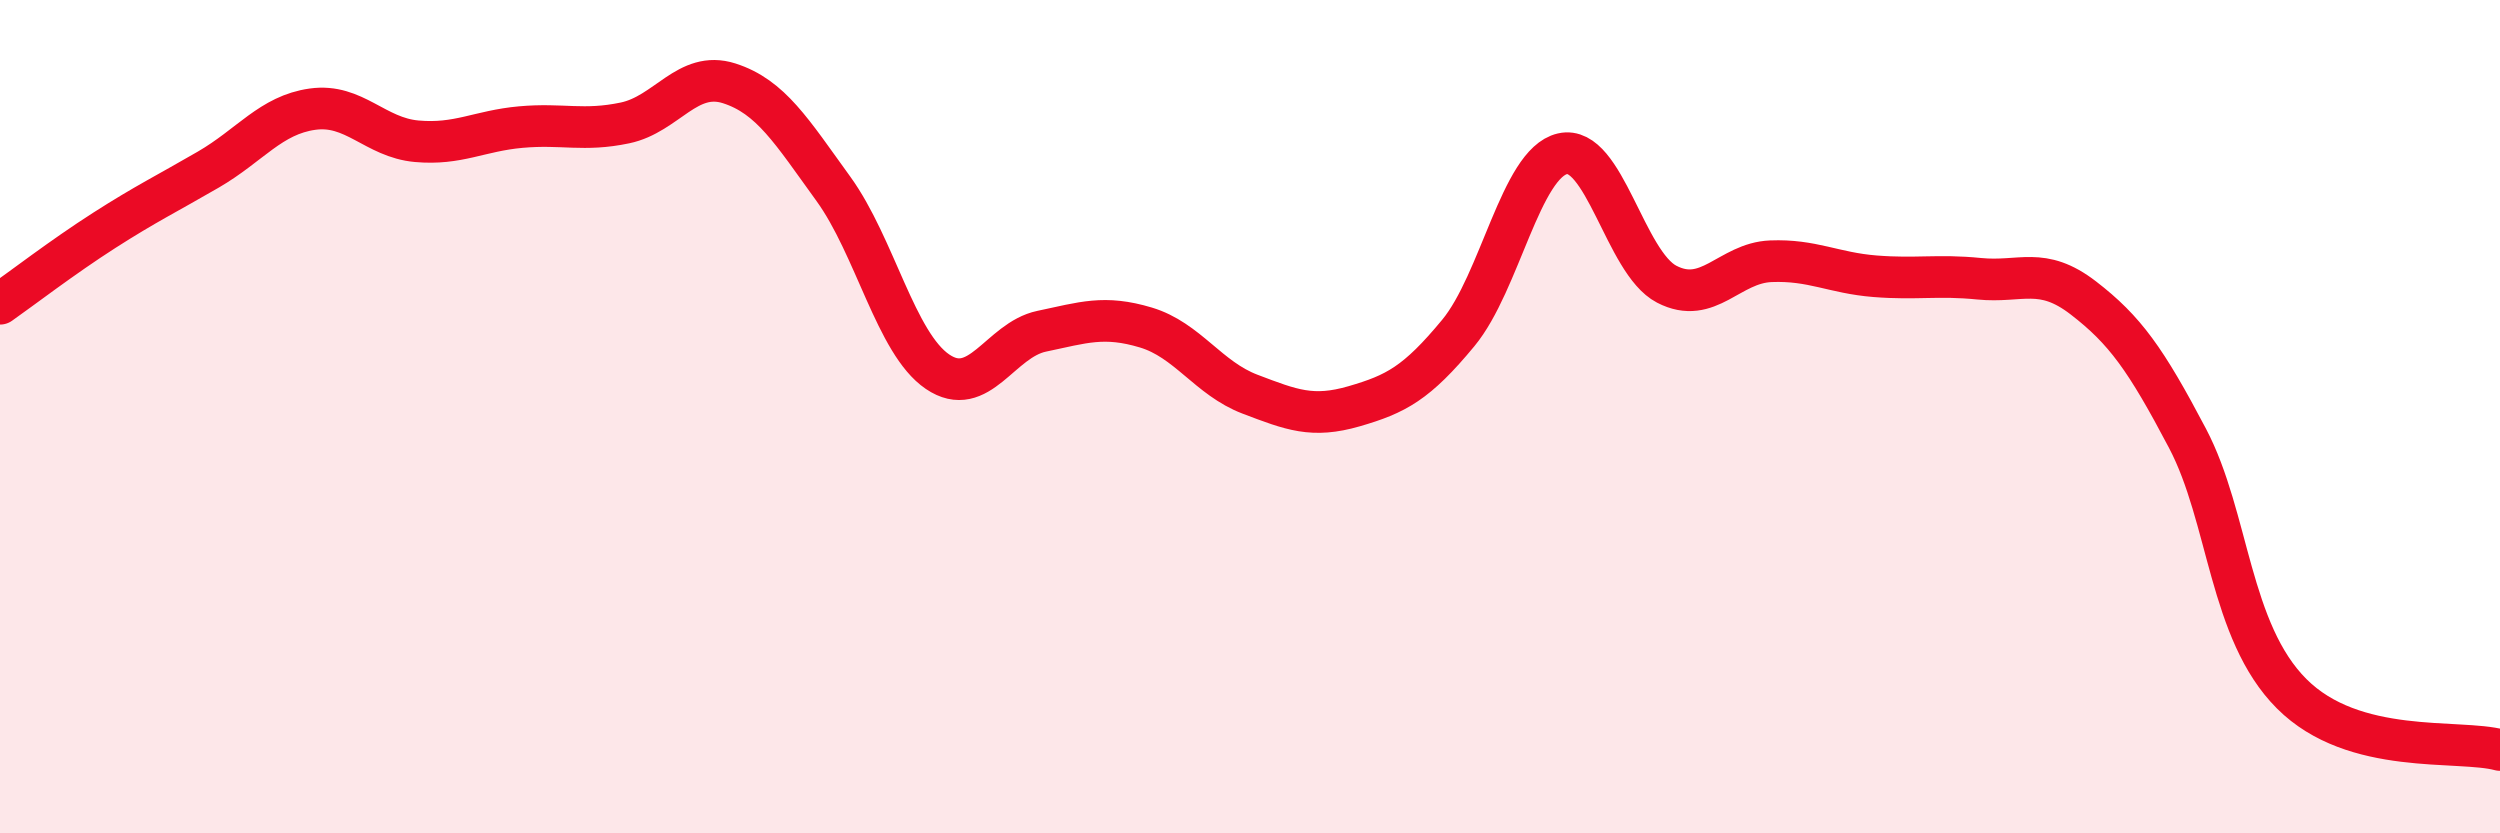
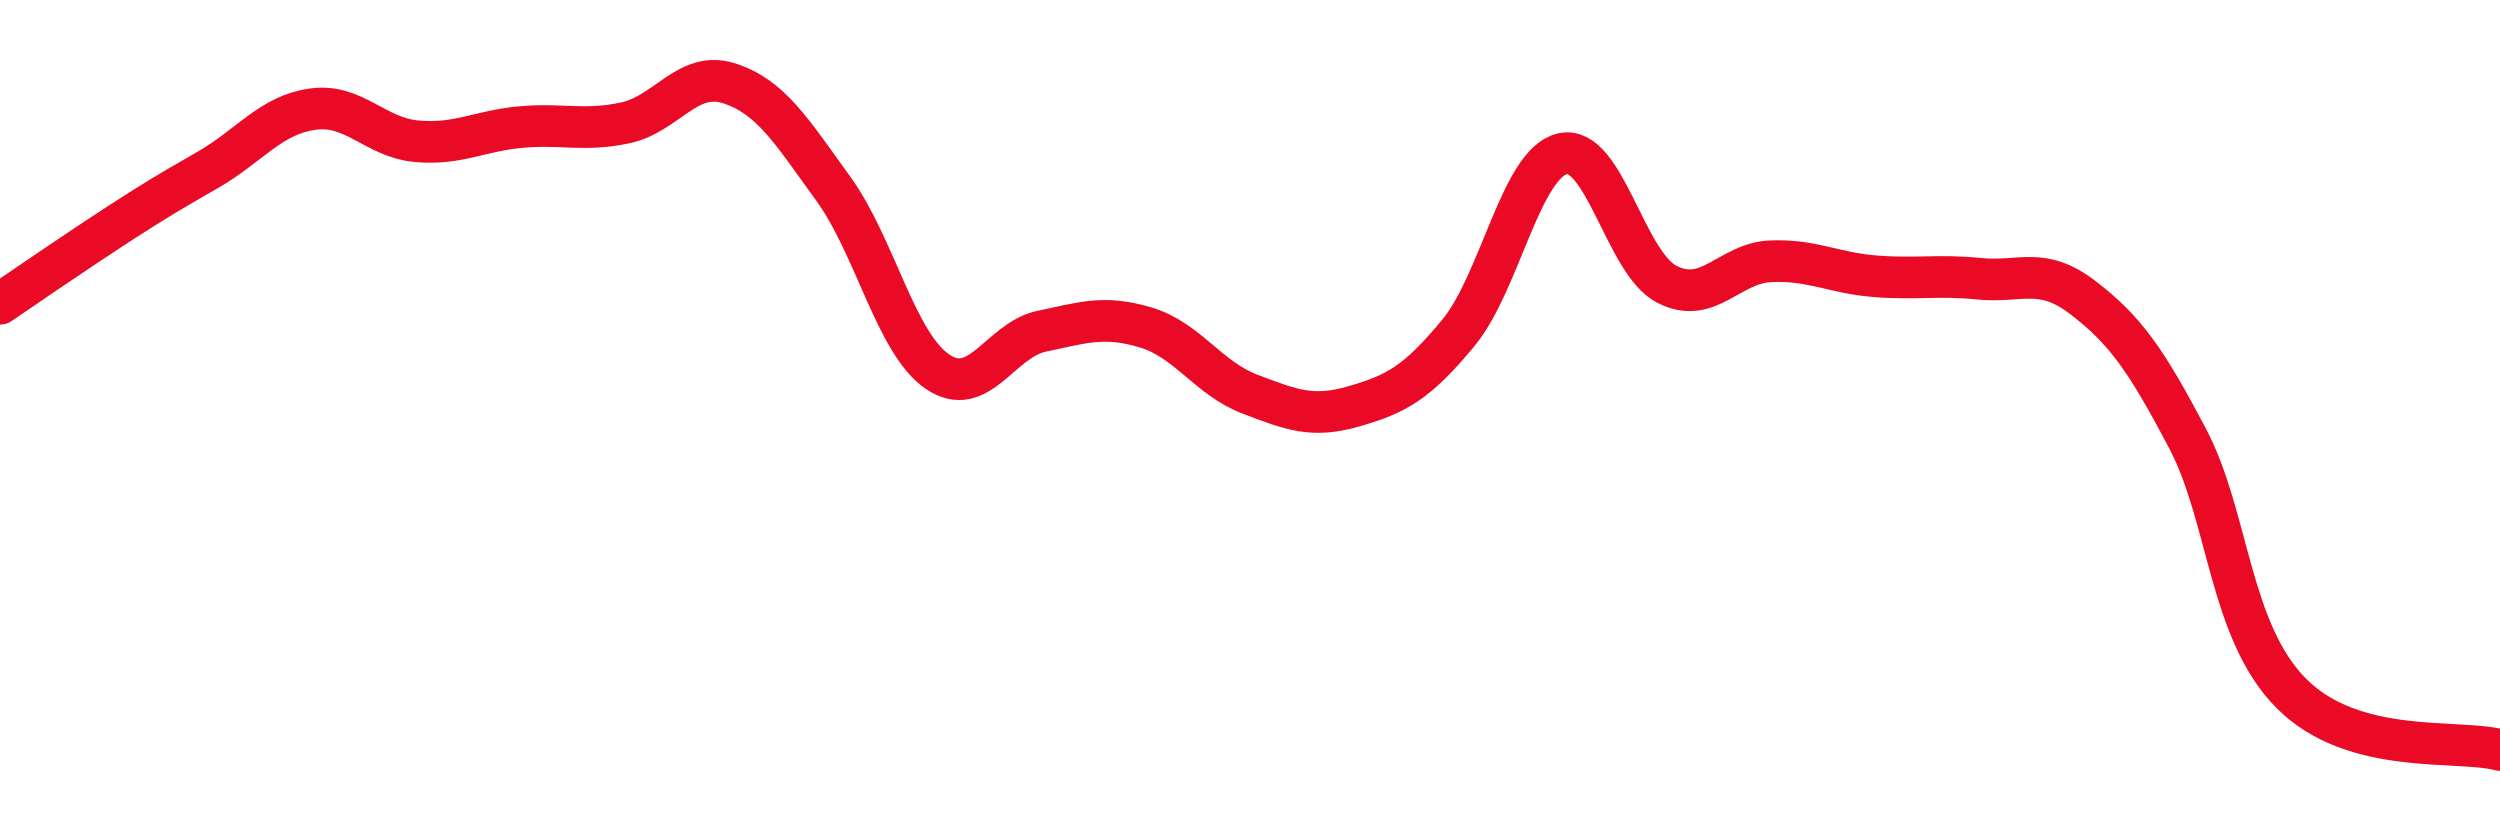
<svg xmlns="http://www.w3.org/2000/svg" width="60" height="20" viewBox="0 0 60 20">
-   <path d="M 0,7.29 C 0.5,6.94 1.5,6.17 2.5,5.53 C 3.5,4.89 4,4.65 5,4.07 C 6,3.49 6.5,2.76 7.5,2.62 C 8.5,2.48 9,3.3 10,3.39 C 11,3.48 11.5,3.14 12.5,3.05 C 13.5,2.96 14,3.16 15,2.95 C 16,2.74 16.5,1.68 17.5,2 C 18.5,2.32 19,3.15 20,4.53 C 21,5.91 21.5,8.24 22.5,8.92 C 23.5,9.6 24,8.16 25,7.95 C 26,7.74 26.5,7.56 27.5,7.86 C 28.5,8.16 29,9.08 30,9.46 C 31,9.84 31.5,10.04 32.5,9.75 C 33.5,9.46 34,9.2 35,7.99 C 36,6.78 36.5,3.92 37.5,3.69 C 38.5,3.46 39,6.3 40,6.82 C 41,7.34 41.5,6.31 42.5,6.27 C 43.5,6.23 44,6.55 45,6.63 C 46,6.71 46.5,6.59 47.5,6.69 C 48.5,6.79 49,6.38 50,7.15 C 51,7.92 51.5,8.62 52.5,10.52 C 53.5,12.42 53.5,15.15 55,16.65 C 56.5,18.15 59,17.73 60,18L60 20L0 20Z" fill="#EB0A25" opacity="0.1" stroke-linecap="round" stroke-linejoin="round" />
-   <path d="M 0,7.29 C 0.5,6.94 1.5,6.17 2.5,5.53 C 3.5,4.89 4,4.65 5,4.07 C 6,3.49 6.5,2.76 7.5,2.62 C 8.5,2.48 9,3.3 10,3.39 C 11,3.48 11.5,3.14 12.5,3.05 C 13.5,2.96 14,3.16 15,2.95 C 16,2.74 16.5,1.68 17.5,2 C 18.5,2.32 19,3.15 20,4.53 C 21,5.91 21.5,8.24 22.5,8.92 C 23.5,9.6 24,8.16 25,7.95 C 26,7.74 26.5,7.56 27.5,7.86 C 28.5,8.16 29,9.08 30,9.46 C 31,9.84 31.5,10.04 32.5,9.75 C 33.5,9.46 34,9.2 35,7.99 C 36,6.78 36.5,3.92 37.5,3.69 C 38.5,3.46 39,6.3 40,6.82 C 41,7.34 41.5,6.31 42.5,6.27 C 43.5,6.23 44,6.55 45,6.63 C 46,6.71 46.5,6.59 47.5,6.69 C 48.5,6.79 49,6.38 50,7.15 C 51,7.92 51.5,8.62 52.5,10.52 C 53.5,12.42 53.5,15.15 55,16.65 C 56.5,18.15 59,17.73 60,18" stroke="#EB0A25" stroke-width="1" fill="none" stroke-linecap="round" stroke-linejoin="round" />
+   <path d="M 0,7.29 C 3.5,4.89 4,4.65 5,4.07 C 6,3.49 6.5,2.76 7.5,2.62 C 8.5,2.48 9,3.3 10,3.39 C 11,3.48 11.5,3.14 12.5,3.05 C 13.5,2.96 14,3.16 15,2.95 C 16,2.74 16.5,1.68 17.5,2 C 18.5,2.32 19,3.15 20,4.53 C 21,5.91 21.5,8.24 22.5,8.92 C 23.5,9.6 24,8.16 25,7.95 C 26,7.74 26.5,7.56 27.5,7.86 C 28.5,8.16 29,9.08 30,9.46 C 31,9.84 31.5,10.04 32.5,9.75 C 33.5,9.46 34,9.2 35,7.99 C 36,6.78 36.5,3.92 37.5,3.69 C 38.5,3.46 39,6.3 40,6.82 C 41,7.34 41.5,6.31 42.5,6.27 C 43.5,6.23 44,6.55 45,6.63 C 46,6.71 46.5,6.59 47.5,6.69 C 48.5,6.79 49,6.38 50,7.15 C 51,7.92 51.5,8.62 52.5,10.52 C 53.5,12.42 53.5,15.15 55,16.65 C 56.5,18.15 59,17.73 60,18" stroke="#EB0A25" stroke-width="1" fill="none" stroke-linecap="round" stroke-linejoin="round" />
</svg>